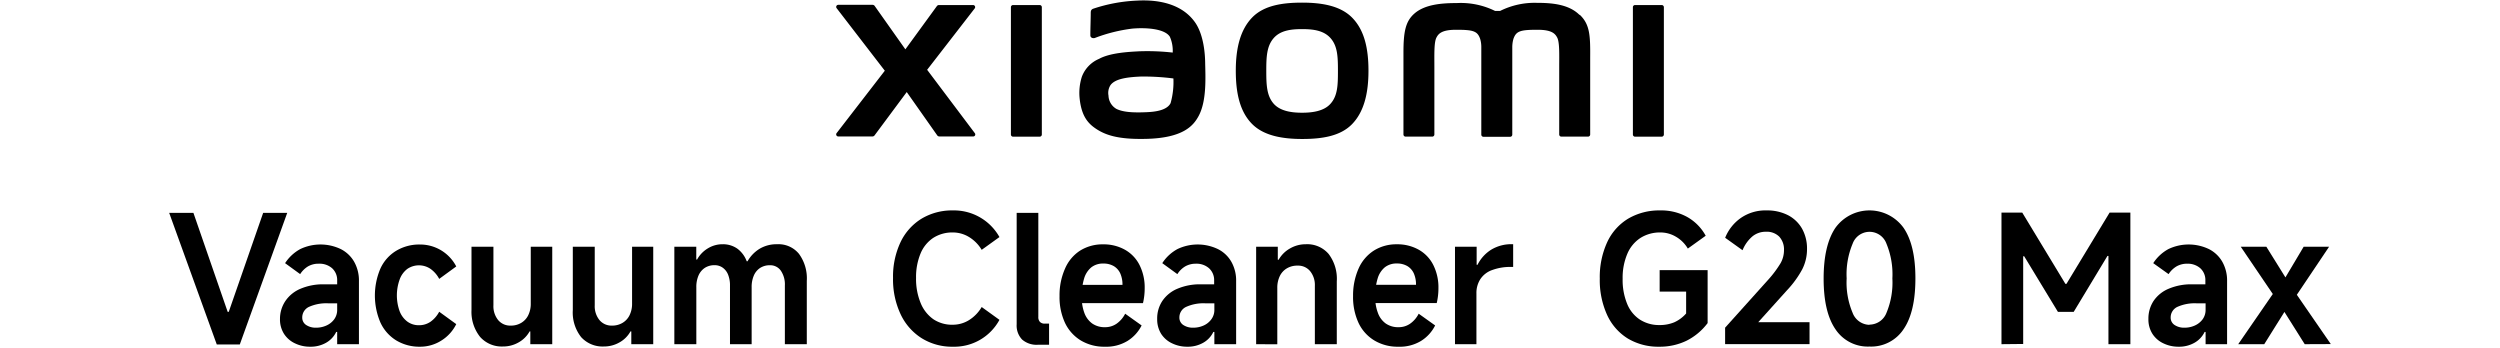
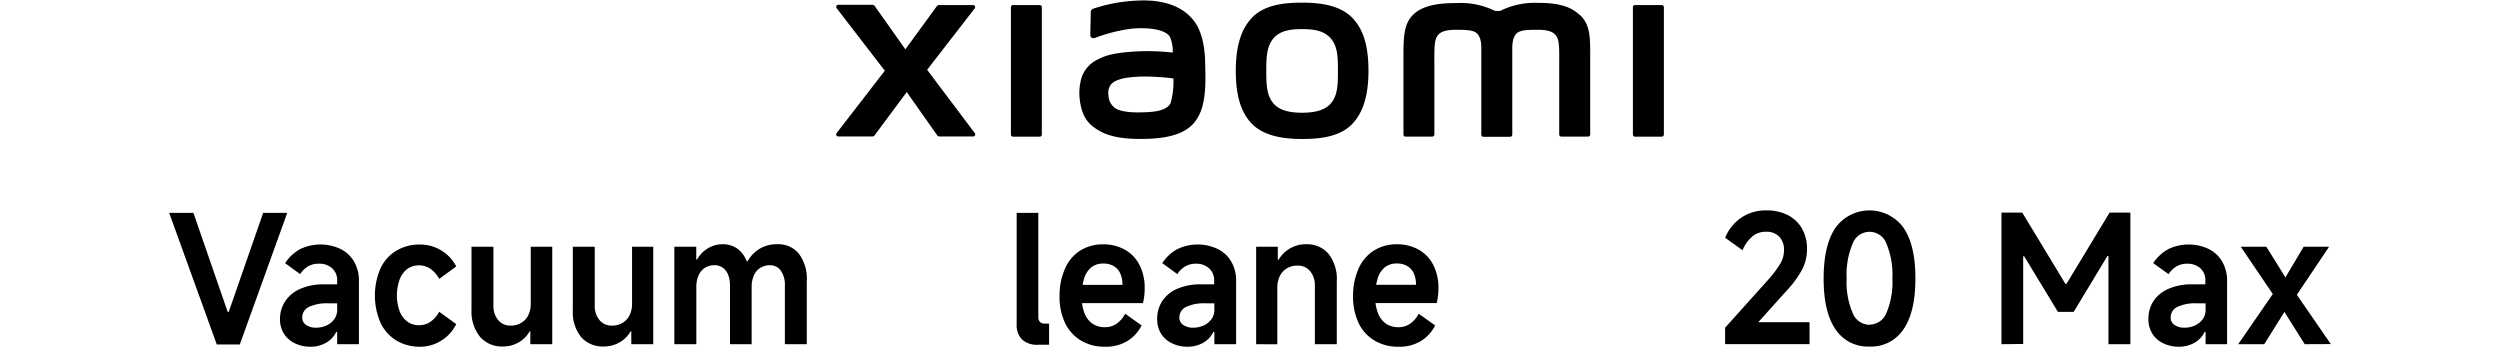
<svg xmlns="http://www.w3.org/2000/svg" width="456" height="63.49" viewBox="0 0 456 63.49">
  <title>画板 1</title>
-   <path d="M30.86,38.83h4.42l6.25,18.06h.19L48,38.83h4.39l-8.65,24h-4.2Z" />
+   <path d="M30.86,38.83h4.42l6.25,18.06h.19L48,38.83h4.39l-8.65,24h-4.2" />
  <path d="M56.59,63.24a6.23,6.23,0,0,1-2.8-.62,4.75,4.75,0,0,1-2-1.75,4.89,4.89,0,0,1-.72-2.69,5.84,5.84,0,0,1,1-3.3,6.23,6.23,0,0,1,2.76-2.22,10.48,10.48,0,0,1,4.26-.8H61.5v-.68a2.91,2.91,0,0,0-.91-2.24,3.45,3.45,0,0,0-2.41-.84,3.82,3.82,0,0,0-2,.49A4.43,4.43,0,0,0,54.75,50L52,48a7.68,7.68,0,0,1,2.77-2.57,8.57,8.57,0,0,1,7.38,0,5.84,5.84,0,0,1,2.45,2.32,6.94,6.94,0,0,1,.87,3.55V62.78H61.5V60.55h-.18a4.51,4.51,0,0,1-1.9,2A5.65,5.65,0,0,1,56.59,63.24Zm1.09-3.47a4.5,4.5,0,0,0,1.8-.37,3.56,3.56,0,0,0,1.45-1.12,2.91,2.91,0,0,0,.57-1.82V55.33H59.92a7.69,7.69,0,0,0-3.6.66,2.12,2.12,0,0,0-1.19,1.93,1.58,1.58,0,0,0,.7,1.35A3.12,3.12,0,0,0,57.68,59.77Z" />
  <path d="M76.62,63.24a8.16,8.16,0,0,1-4.35-1.15,7.51,7.51,0,0,1-2.88-3.26,12.51,12.51,0,0,1,0-9.85,7.34,7.34,0,0,1,2.88-3.24,8.16,8.16,0,0,1,4.35-1.14,7.41,7.41,0,0,1,6.6,4l-3.11,2.27a5.15,5.15,0,0,0-1.59-1.83,3.76,3.76,0,0,0-4.21,0A4.19,4.19,0,0,0,72.89,51a8.54,8.54,0,0,0,0,5.76,4.24,4.24,0,0,0,1.4,1.89,3.48,3.48,0,0,0,2.15.67,3.64,3.64,0,0,0,2.08-.63,5.15,5.15,0,0,0,1.59-1.83l3.11,2.26a7.34,7.34,0,0,1-2.72,3A7.18,7.18,0,0,1,76.62,63.24Z" />
  <path d="M100.73,45V62.78h-4V60.45H96.6a5.17,5.17,0,0,1-2,2,5.63,5.63,0,0,1-2.86.75,5.27,5.27,0,0,1-4.17-1.75A7.31,7.31,0,0,1,86,56.56V45h4V55.69a4,4,0,0,0,.87,2.7,2.85,2.85,0,0,0,2.27,1,3.63,3.63,0,0,0,1.93-.5,3.27,3.27,0,0,0,1.29-1.41,4.68,4.68,0,0,0,.45-2.11V45Z" />
  <path d="M119.15,45V62.78h-4V60.45H115a5.15,5.15,0,0,1-2,2,5.66,5.66,0,0,1-2.86.75A5.27,5.27,0,0,1,106,61.49a7.25,7.25,0,0,1-1.52-4.93V45h4V55.69a4,4,0,0,0,.87,2.7,2.85,2.85,0,0,0,2.27,1,3.66,3.66,0,0,0,1.93-.5,3.27,3.27,0,0,0,1.29-1.41,4.68,4.68,0,0,0,.45-2.11V45Z" />
  <path d="M123,62.78V45H127v2.34h.15a5.38,5.38,0,0,1,2-2.06,5.07,5.07,0,0,1,2.66-.73,4.54,4.54,0,0,1,2.66.79,5,5,0,0,1,1.73,2.32h.15a6.32,6.32,0,0,1,2.23-2.3,6,6,0,0,1,3.15-.81,4.81,4.81,0,0,1,4,1.75,7.56,7.56,0,0,1,1.43,4.93V62.78h-4V52.09a4.45,4.45,0,0,0-.73-2.71,2.35,2.35,0,0,0-2-1,3.23,3.23,0,0,0-1.78.49,3.11,3.11,0,0,0-1.15,1.39,5.24,5.24,0,0,0-.4,2.14V62.78h-3.95V52.09a5.19,5.19,0,0,0-.35-2,2.84,2.84,0,0,0-1-1.28,2.5,2.5,0,0,0-1.46-.44,3.23,3.23,0,0,0-1.78.49,3.18,3.18,0,0,0-1.15,1.39,5.24,5.24,0,0,0-.4,2.14V62.78Z" />
-   <path d="M182.3,58.34a9.36,9.36,0,0,1-8.49,4.9,10.47,10.47,0,0,1-5.71-1.56,10.36,10.36,0,0,1-3.84-4.39,14.91,14.91,0,0,1-1.37-6.6,14.71,14.71,0,0,1,1.35-6.48,10.11,10.11,0,0,1,3.83-4.31,10.77,10.77,0,0,1,5.74-1.52,9.5,9.5,0,0,1,8.49,4.86l-3.24,2.33a6.81,6.81,0,0,0-2.33-2.35,5.67,5.67,0,0,0-2.92-.82,6.43,6.43,0,0,0-3.6,1,6.31,6.31,0,0,0-2.31,2.86,11.21,11.21,0,0,0-.81,4.44,11.48,11.48,0,0,0,.82,4.53,6.66,6.66,0,0,0,2.34,3,6.12,6.12,0,0,0,3.56,1,5.57,5.57,0,0,0,2.92-.83A6.92,6.92,0,0,0,179.06,56Z" />
  <path d="M185.44,59.15V38.83h3.95v19a1.23,1.23,0,0,0,.3.89,1.16,1.16,0,0,0,.86.31h.8v3.85h-2a4,4,0,0,1-2.92-.95A3.69,3.69,0,0,1,185.44,59.15Z" />
  <path d="M201.53,63.24a8.25,8.25,0,0,1-4.39-1.14,7.53,7.53,0,0,1-2.88-3.2,11.16,11.16,0,0,1-1-4.9,11.94,11.94,0,0,1,1-5A7.34,7.34,0,0,1,197,45.72a7.69,7.69,0,0,1,4.22-1.15,7.9,7.9,0,0,1,4,1,6.59,6.59,0,0,1,2.64,2.79,9.1,9.1,0,0,1,.93,4.21,11.7,11.7,0,0,1-.31,2.72H195.65l.09-3.33h9a5,5,0,0,0-.39-2.06,3,3,0,0,0-1.18-1.35,3.7,3.7,0,0,0-1.94-.48,3.42,3.42,0,0,0-2.17.69,4.16,4.16,0,0,0-1.32,2.05,10.88,10.88,0,0,0-.43,3.32,8.14,8.14,0,0,0,.48,2.95A4.12,4.12,0,0,0,199.21,59a3.94,3.94,0,0,0,2.35.68,3.63,3.63,0,0,0,2.08-.62,4.94,4.94,0,0,0,1.59-1.84l3,2.14a7,7,0,0,1-2.58,2.83A7.45,7.45,0,0,1,201.53,63.24Z" />
  <path d="M216.58,63.24a6.26,6.26,0,0,1-2.8-.62,4.75,4.75,0,0,1-2-1.75,5,5,0,0,1-.71-2.69,5.76,5.76,0,0,1,.95-3.3,6.2,6.2,0,0,1,2.75-2.22,10.48,10.48,0,0,1,4.26-.8h2.43v-.68a2.92,2.92,0,0,0-.92-2.24,3.44,3.44,0,0,0-2.41-.84,3.84,3.84,0,0,0-1.95.49A4.32,4.32,0,0,0,214.75,50L212,48a7.6,7.6,0,0,1,2.77-2.57,8.55,8.55,0,0,1,7.37,0,5.8,5.8,0,0,1,2.46,2.32,6.94,6.94,0,0,1,.87,3.55V62.78H221.5V60.55h-.19a4.46,4.46,0,0,1-1.9,2A5.65,5.65,0,0,1,216.58,63.24Zm1.09-3.47a4.58,4.58,0,0,0,1.81-.37,3.53,3.53,0,0,0,1.44-1.12,2.85,2.85,0,0,0,.58-1.82V55.33h-1.59a7.64,7.64,0,0,0-3.59.66,2.11,2.11,0,0,0-1.2,1.93,1.58,1.58,0,0,0,.7,1.35A3.14,3.14,0,0,0,217.67,59.77Z" />
  <path d="M229.12,62.78V45h3.95v2.37h.16a5.42,5.42,0,0,1,2.08-2.06,5.67,5.67,0,0,1,2.86-.76,5.14,5.14,0,0,1,4.17,1.77,7.48,7.48,0,0,1,1.49,5V62.78h-4V52.15a4,4,0,0,0-.87-2.7,2.81,2.81,0,0,0-2.24-1,3.71,3.71,0,0,0-2,.5,3.29,3.29,0,0,0-1.29,1.42,4.83,4.83,0,0,0-.45,2.13v10.3Z" />
  <path d="M255.07,63.24a8.23,8.23,0,0,1-4.39-1.14,7.41,7.41,0,0,1-2.88-3.2,11.16,11.16,0,0,1-1-4.9,12.1,12.1,0,0,1,1-5,7.42,7.42,0,0,1,2.79-3.29,7.68,7.68,0,0,1,4.21-1.15,7.91,7.91,0,0,1,4,1,6.59,6.59,0,0,1,2.64,2.79,9.1,9.1,0,0,1,.93,4.21,11.7,11.7,0,0,1-.31,2.72H249.19l.09-3.33h9a5,5,0,0,0-.39-2.06,3,3,0,0,0-1.18-1.35,3.71,3.71,0,0,0-1.95-.48,3.41,3.41,0,0,0-2.16.69,4.16,4.16,0,0,0-1.32,2.05,10.85,10.85,0,0,0-.44,3.32,7.92,7.92,0,0,0,.49,2.95A4.06,4.06,0,0,0,252.75,59a3.94,3.94,0,0,0,2.35.68,3.63,3.63,0,0,0,2.08-.62,4.94,4.94,0,0,0,1.59-1.84l3,2.14a7,7,0,0,1-2.58,2.83A7.45,7.45,0,0,1,255.07,63.24Z" />
-   <path d="M265.39,62.78V45h3.95V48.3h.16A6.88,6.88,0,0,1,272,45.54a7.1,7.1,0,0,1,3.79-1H276v4.15h-.28a9.58,9.58,0,0,0-3.56.57A4.26,4.26,0,0,0,270,50.94a4.63,4.63,0,0,0-.7,2.54v9.3Z" />
-   <path d="M302.85,42.4a6.65,6.65,0,0,0-3.63,1,6.42,6.42,0,0,0-2.39,2.88,11.16,11.16,0,0,0-.86,4.57,11.44,11.44,0,0,0,.83,4.59,6.2,6.2,0,0,0,2.31,2.85,6.44,6.44,0,0,0,3.55,1,6.88,6.88,0,0,0,2.72-.5,6.35,6.35,0,0,0,2.17-1.61V53.19h-4.83V49.27h8.75v9.66a10.92,10.92,0,0,1-3.89,3.24,11.2,11.2,0,0,1-4.92,1.07,10.83,10.83,0,0,1-5.74-1.49,9.88,9.88,0,0,1-3.78-4.3,15.29,15.29,0,0,1-1.34-6.63,15.22,15.22,0,0,1,1.36-6.66A9.83,9.83,0,0,1,297,39.87a11.19,11.19,0,0,1,5.83-1.49,9.75,9.75,0,0,1,4.94,1.21A8.7,8.7,0,0,1,311.12,43l-3.26,2.34a6,6,0,0,0-2.17-2.16A5.52,5.52,0,0,0,302.85,42.4Z" />
  <path d="M322.1,42.27a3.81,3.81,0,0,0-2.45.84,6.55,6.55,0,0,0-1.81,2.53l-3.17-2.27a8.07,8.07,0,0,1,2.81-3.58,7.88,7.88,0,0,1,4.75-1.41,8.31,8.31,0,0,1,3.9.87,6.25,6.25,0,0,1,2.57,2.47,7.42,7.42,0,0,1,.9,3.72,8.09,8.09,0,0,1-.88,3.7A18.25,18.25,0,0,1,325.9,53l-7,7.77-.84-2h12v4h-15.4v-3l7.9-8.79A19.83,19.83,0,0,0,324.78,48a4.82,4.82,0,0,0,.62-2.37,3.43,3.43,0,0,0-.88-2.48A3.23,3.23,0,0,0,322.1,42.27Z" />
  <path d="M341,63.21a7.07,7.07,0,0,1-6.21-3.15q-2.16-3.14-2.16-9.24t2.16-9.28a7.67,7.67,0,0,1,12.41,0q2.18,3.16,2.17,9.28t-2.17,9.24A7.07,7.07,0,0,1,341,63.21Zm0-4a3.34,3.34,0,0,0,3.09-2.14,14.36,14.36,0,0,0,1.08-6.29,14.59,14.59,0,0,0-1.08-6.33,3.28,3.28,0,0,0-6.17,0,14.43,14.43,0,0,0-1.09,6.33,14.2,14.2,0,0,0,1.09,6.29A3.36,3.36,0,0,0,341,59.25Z" />
  <path d="M365.07,62.78v-24h3.79l7.87,13h.19l7.87-13h3.79v24h-4V46.68h-.18l-6.16,10.21h-2.87l-6.16-10.15h-.18v16Z" />
  <path d="M397.39,63.24a6.23,6.23,0,0,1-2.8-.62,4.75,4.75,0,0,1-2-1.75,4.89,4.89,0,0,1-.72-2.69,5.84,5.84,0,0,1,.95-3.3,6.17,6.17,0,0,1,2.76-2.22,10.48,10.48,0,0,1,4.26-.8h2.42v-.68a2.91,2.91,0,0,0-.91-2.24A3.45,3.45,0,0,0,399,48.1a3.82,3.82,0,0,0-2,.49A4.43,4.43,0,0,0,395.55,50l-2.8-2a7.68,7.68,0,0,1,2.77-2.57,8.57,8.57,0,0,1,7.38,0,5.84,5.84,0,0,1,2.45,2.32,6.94,6.94,0,0,1,.87,3.55V62.78H402.3V60.55h-.18a4.51,4.51,0,0,1-1.9,2A5.65,5.65,0,0,1,397.39,63.24Zm1.09-3.47a4.5,4.5,0,0,0,1.8-.37,3.62,3.62,0,0,0,1.45-1.12,2.91,2.91,0,0,0,.57-1.82V55.33h-1.58a7.69,7.69,0,0,0-3.6.66,2.12,2.12,0,0,0-1.19,1.93,1.58,1.58,0,0,0,.7,1.35A3.12,3.12,0,0,0,398.48,59.77Z" />
  <path d="M408.25,62.78l6.5-9.43,2.52,2.6L413,62.78Zm12.13,0-4.95-7.87L408.71,45h4.67l4.48,7.2,7.28,10.56Zm-1.68-8.65-2.4-2.59L420.19,45h4.64Z" />
  <path d="M237.5.48c-3.45,0-6.91.46-9.09,2.7s-3,5.6-3,9.72.75,7.44,2.94,9.68,5.73,2.77,9.18,2.77,6.9-.46,9.08-2.7,3-5.62,3-9.75-.77-7.41-2.95-9.65S241,.48,237.5.48Zm5.24,18.38c-1.21,1.44-3.42,1.7-5.24,1.7s-4-.25-5.23-1.7-1.3-3.44-1.3-5.95.08-4.45,1.3-5.9,3.17-1.7,5.23-1.7,4,.25,5.24,1.7,1.3,3.39,1.3,5.9S244,17.41,242.74,18.86ZM189.65.92h-4.88a.39.39,0,0,0-.38.39V24.54a.39.39,0,0,0,.38.39h4.88a.39.39,0,0,0,.38-.39V1.31A.39.39,0,0,0,189.65.92ZM169.11,12.73l8.68-11.2a.38.38,0,0,0-.28-.61h-6.26a.48.48,0,0,0-.37.2L165.14,9l-5.6-7.92a.48.48,0,0,0-.38-.2h-6.28a.38.38,0,0,0-.28.61l8.79,11.41-8.8,11.39a.38.38,0,0,0,.28.6h6.28a.47.47,0,0,0,.38-.21l5.86-7.89,5.56,7.9a.48.48,0,0,0,.38.2h6.2a.37.37,0,0,0,.28-.6Zm119-10C286.15.76,283,.52,280.37.52A14.08,14.08,0,0,0,273.61,2h-.9a14.1,14.1,0,0,0-7-1.44c-2.59,0-5.77.2-7.72,1.91-1.62,1.42-2,3.3-2,7.17V24.53a.39.39,0,0,0,.38.39h4.88a.39.39,0,0,0,.38-.39V12.24c0-2.22-.08-4.53.38-5.39.35-.67.92-1.42,3.57-1.42,3.16,0,3.91.23,4.41,1.69a5.23,5.23,0,0,1,.2,1.44v16a.39.39,0,0,0,.38.39h4.89a.39.39,0,0,0,.38-.39v-16a5.64,5.64,0,0,1,.2-1.44c.5-1.46,1.25-1.69,4.41-1.69,2.66,0,3.22.75,3.58,1.42.46.86.37,3.17.37,5.39V24.53a.39.39,0,0,0,.38.39h4.89a.39.39,0,0,0,.38-.39v-14C290.08,6.49,290,4.44,288.14,2.69ZM218,4.11c-2.26-3.24-6.34-4.23-10.57-4a28.92,28.92,0,0,0-8.06,1.49c-.47.19-.41.61-.42.87,0,.86-.08,3.07-.07,4,0,.4.47.59.86.44a29,29,0,0,1,6.78-1.69c2.51-.22,5.92,0,6.86,1.48a6.23,6.23,0,0,1,.52,2.89,41.22,41.22,0,0,0-6.18-.23c-1.8.1-5.23.26-7.26,1.38A5.72,5.72,0,0,0,197.33,14a9.74,9.74,0,0,0-.4,4c.3,2.78,1.23,4.16,2.48,5.13,2,1.52,4.47,2.32,9.62,2.2,6.85-.15,8.65-2.46,9.56-4.1,1.55-2.79,1.28-7.2,1.23-9.9C219.8,10.17,219.64,6.48,218,4.11Zm-4.46,14.65c-.65,1.42-3,1.64-4.33,1.7-2.52.12-4.38,0-5.58-.6a2.89,2.89,0,0,1-1.44-2.42,2.61,2.61,0,0,1,.37-1.92c.88-1.2,3.21-1.46,5.59-1.56a43.23,43.23,0,0,1,5.88.35A14.2,14.2,0,0,1,213.53,18.76ZM303.11.92h-4.89a.39.39,0,0,0-.38.39V24.54a.39.39,0,0,0,.38.39h4.89a.4.4,0,0,0,.38-.39V1.31A.4.4,0,0,0,303.11.92Z" />
</svg>